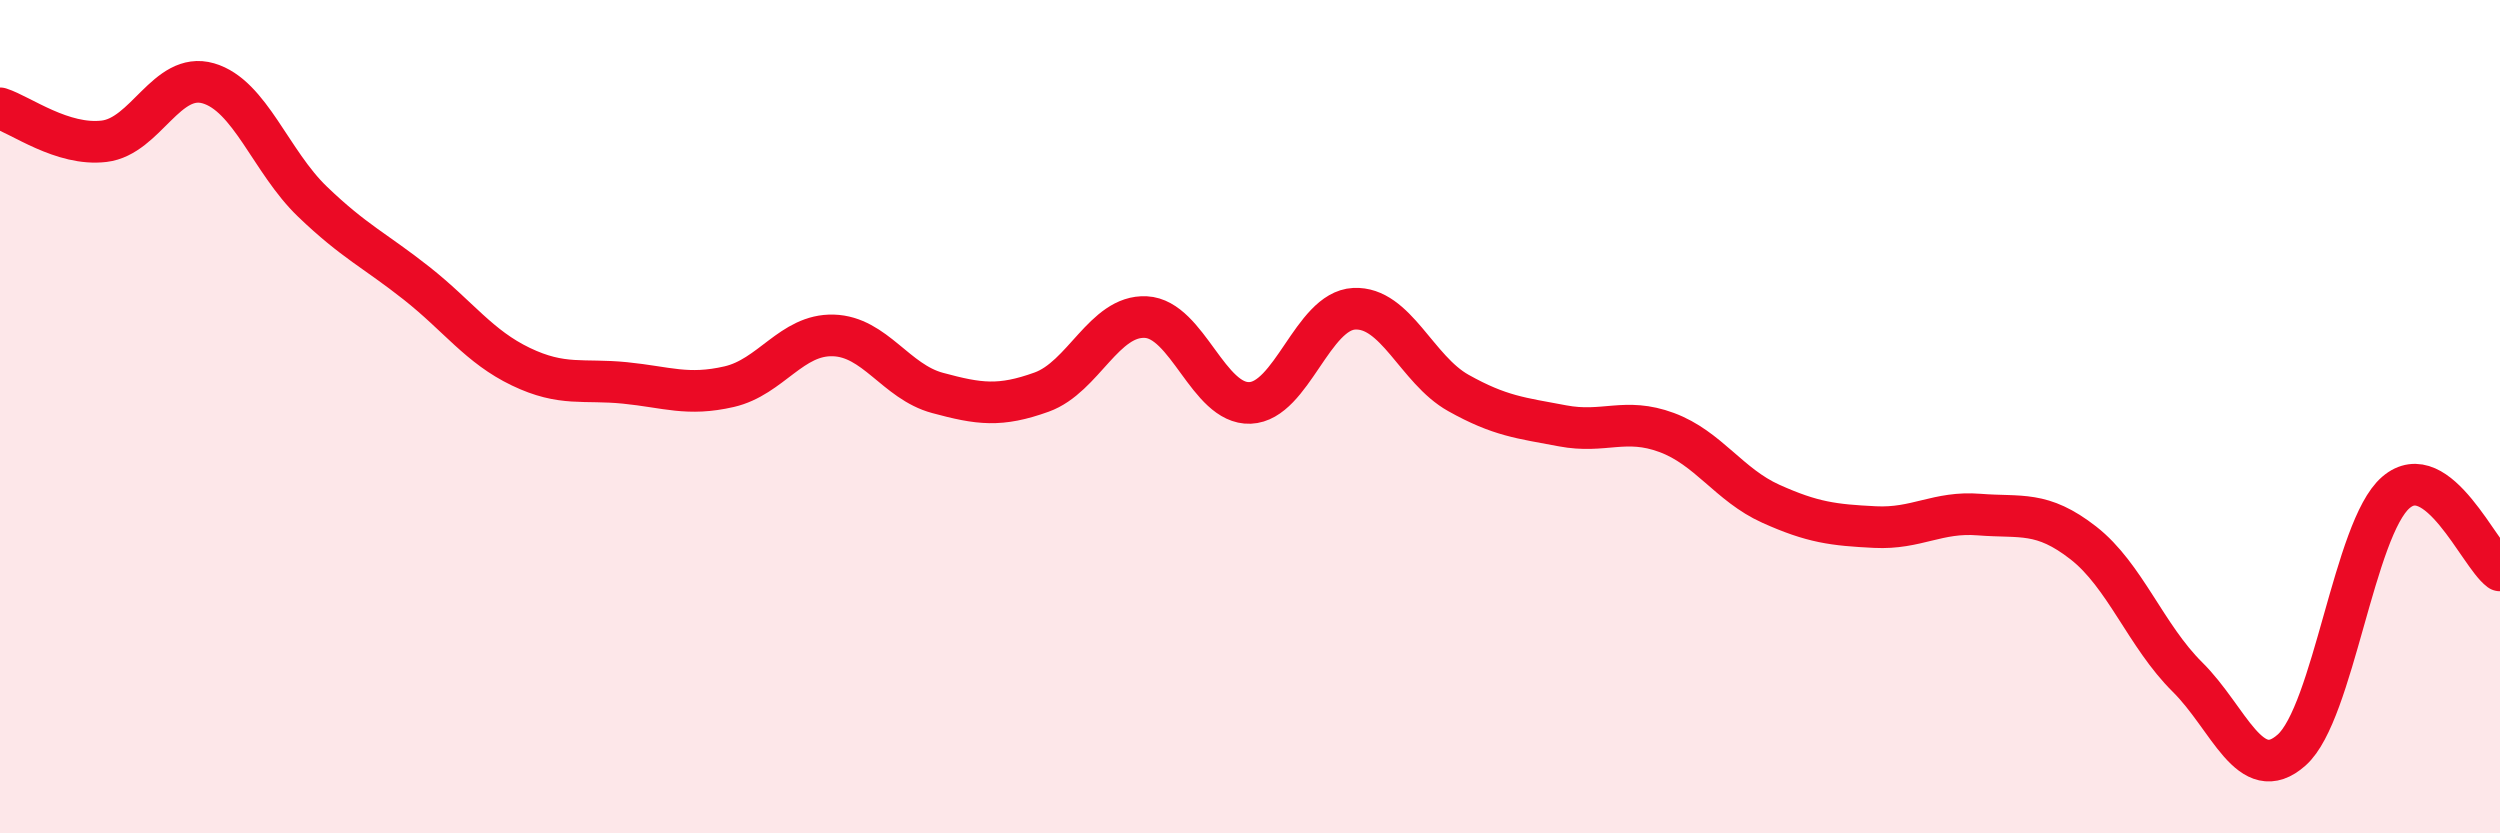
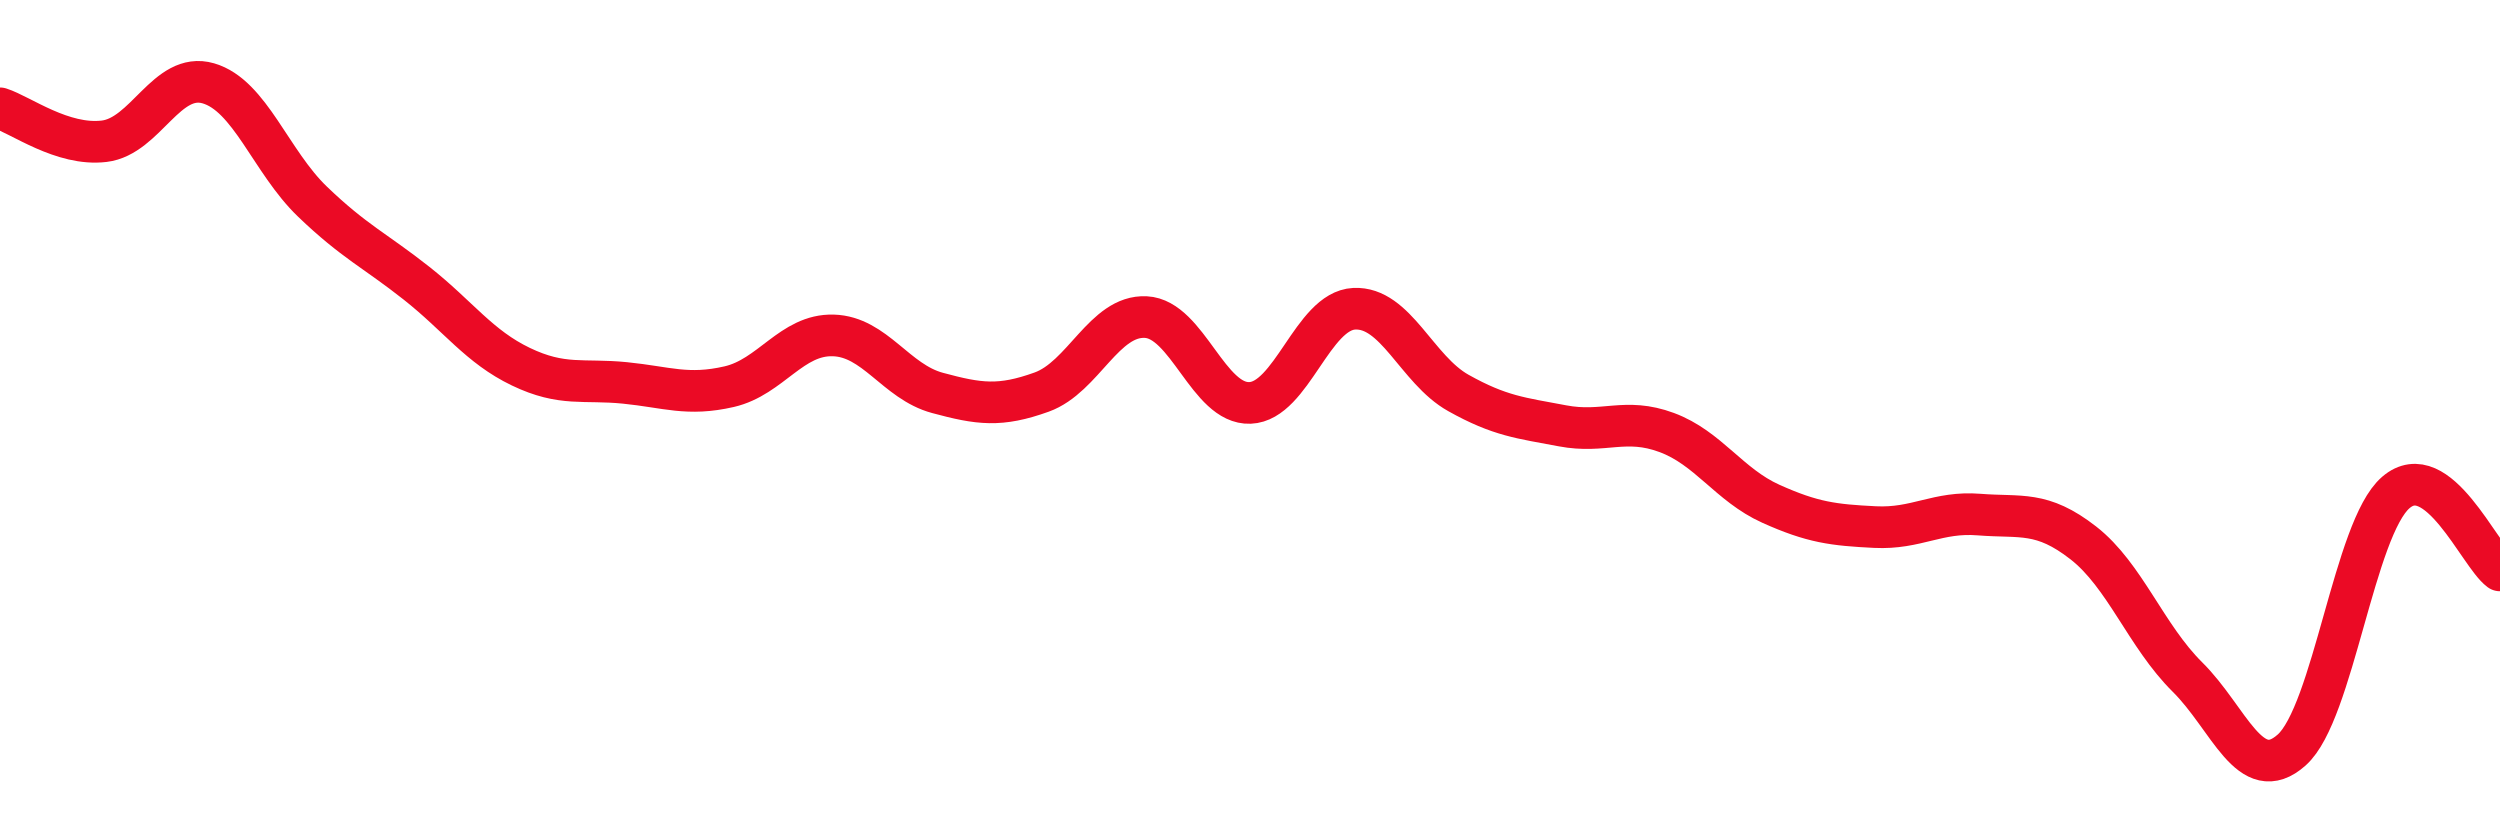
<svg xmlns="http://www.w3.org/2000/svg" width="60" height="20" viewBox="0 0 60 20">
-   <path d="M 0,2.6 C 0.5,2.76 1.5,3.51 2.5,3.39 C 3.5,3.27 4,1.71 5,2 C 6,2.29 6.5,3.88 7.5,4.84 C 8.5,5.8 9,6.01 10,6.8 C 11,7.59 11.5,8.32 12.5,8.8 C 13.5,9.28 14,9.09 15,9.19 C 16,9.29 16.5,9.51 17.5,9.28 C 18.5,9.05 19,8.02 20,8.05 C 21,8.08 21.5,9.16 22.5,9.43 C 23.5,9.7 24,9.77 25,9.41 C 26,9.05 26.5,7.56 27.5,7.61 C 28.5,7.66 29,9.71 30,9.67 C 31,9.63 31.5,7.46 32.5,7.41 C 33.5,7.36 34,8.87 35,9.43 C 36,9.99 36.5,10.03 37.5,10.22 C 38.5,10.41 39,10.01 40,10.38 C 41,10.75 41.5,11.64 42.5,12.09 C 43.5,12.54 44,12.6 45,12.65 C 46,12.7 46.5,12.27 47.5,12.35 C 48.5,12.43 49,12.25 50,13.03 C 51,13.81 51.5,15.26 52.5,16.25 C 53.5,17.24 54,18.89 55,18 C 56,17.11 56.5,12.68 57.5,11.82 C 58.5,10.96 59.5,13.32 60,13.69L60 20L0 20Z" fill="#EB0A25" opacity="0.1" stroke-linecap="round" stroke-linejoin="round" />
  <path d="M 0,2.6 C 0.5,2.76 1.5,3.51 2.5,3.39 C 3.5,3.27 4,1.71 5,2 C 6,2.29 6.5,3.88 7.5,4.84 C 8.5,5.8 9,6.01 10,6.8 C 11,7.59 11.5,8.32 12.5,8.8 C 13.5,9.28 14,9.09 15,9.19 C 16,9.29 16.5,9.51 17.5,9.28 C 18.5,9.05 19,8.02 20,8.05 C 21,8.08 21.5,9.16 22.5,9.43 C 23.5,9.7 24,9.77 25,9.41 C 26,9.05 26.5,7.56 27.5,7.61 C 28.5,7.66 29,9.71 30,9.67 C 31,9.63 31.5,7.46 32.5,7.41 C 33.5,7.36 34,8.87 35,9.43 C 36,9.99 36.5,10.03 37.5,10.22 C 38.5,10.41 39,10.01 40,10.38 C 41,10.75 41.5,11.64 42.5,12.09 C 43.5,12.54 44,12.6 45,12.65 C 46,12.7 46.5,12.27 47.5,12.35 C 48.5,12.43 49,12.25 50,13.03 C 51,13.81 51.5,15.26 52.5,16.25 C 53.5,17.24 54,18.89 55,18 C 56,17.11 56.5,12.68 57.5,11.82 C 58.5,10.96 59.5,13.32 60,13.69" stroke="#EB0A25" stroke-width="1" fill="none" stroke-linecap="round" stroke-linejoin="round" />
</svg>